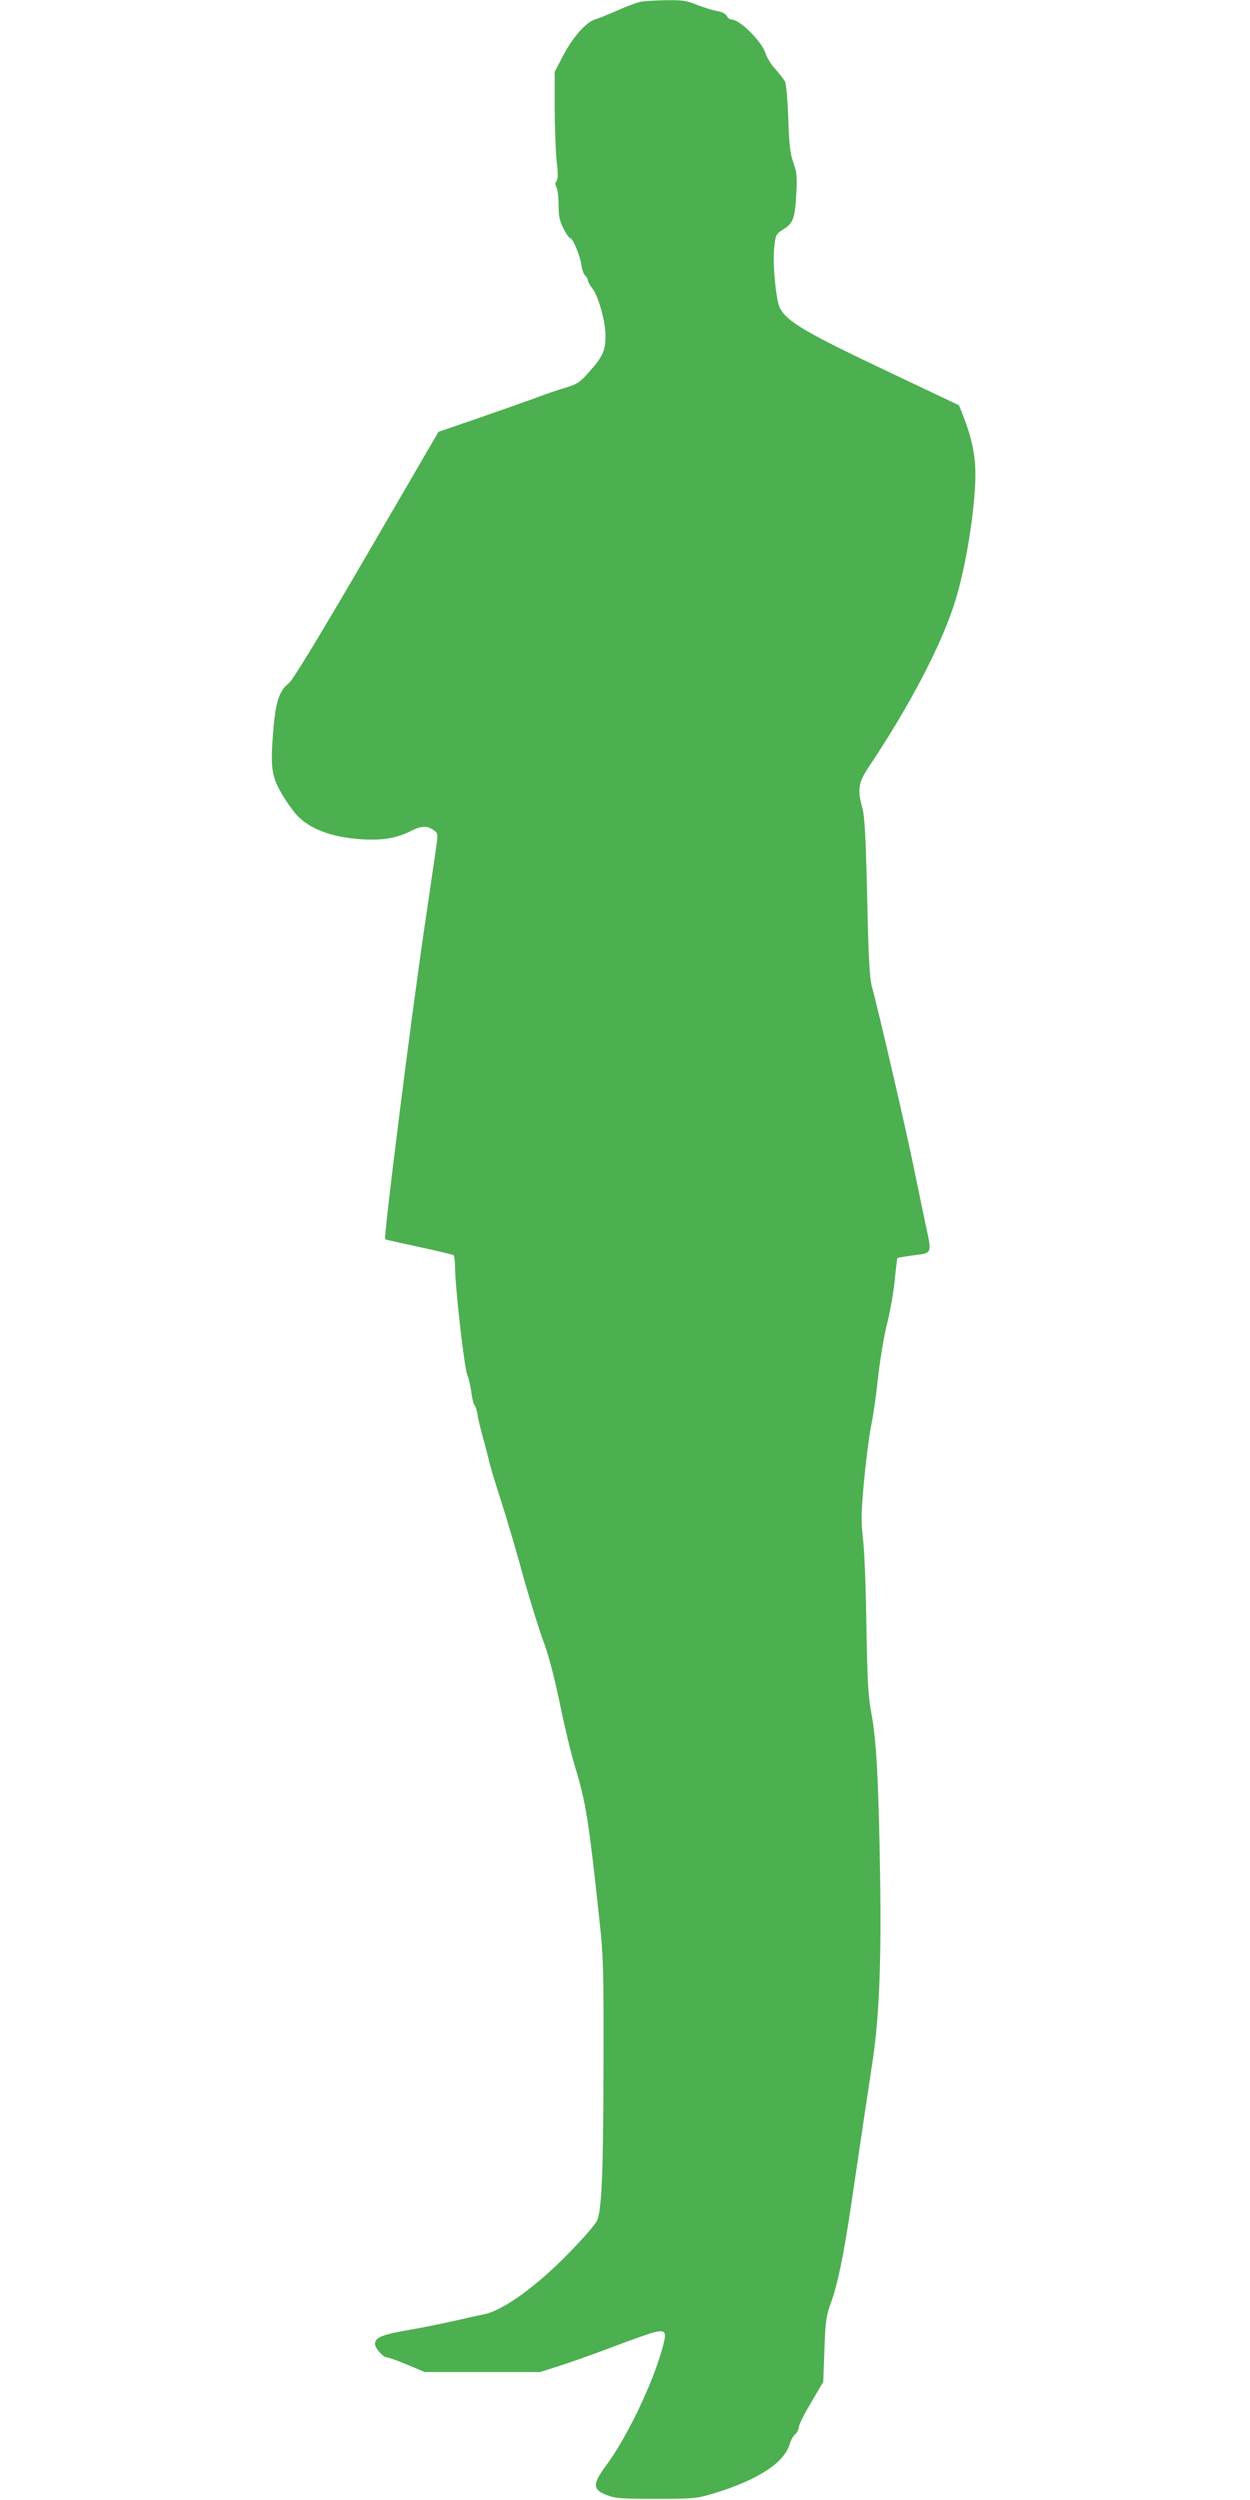
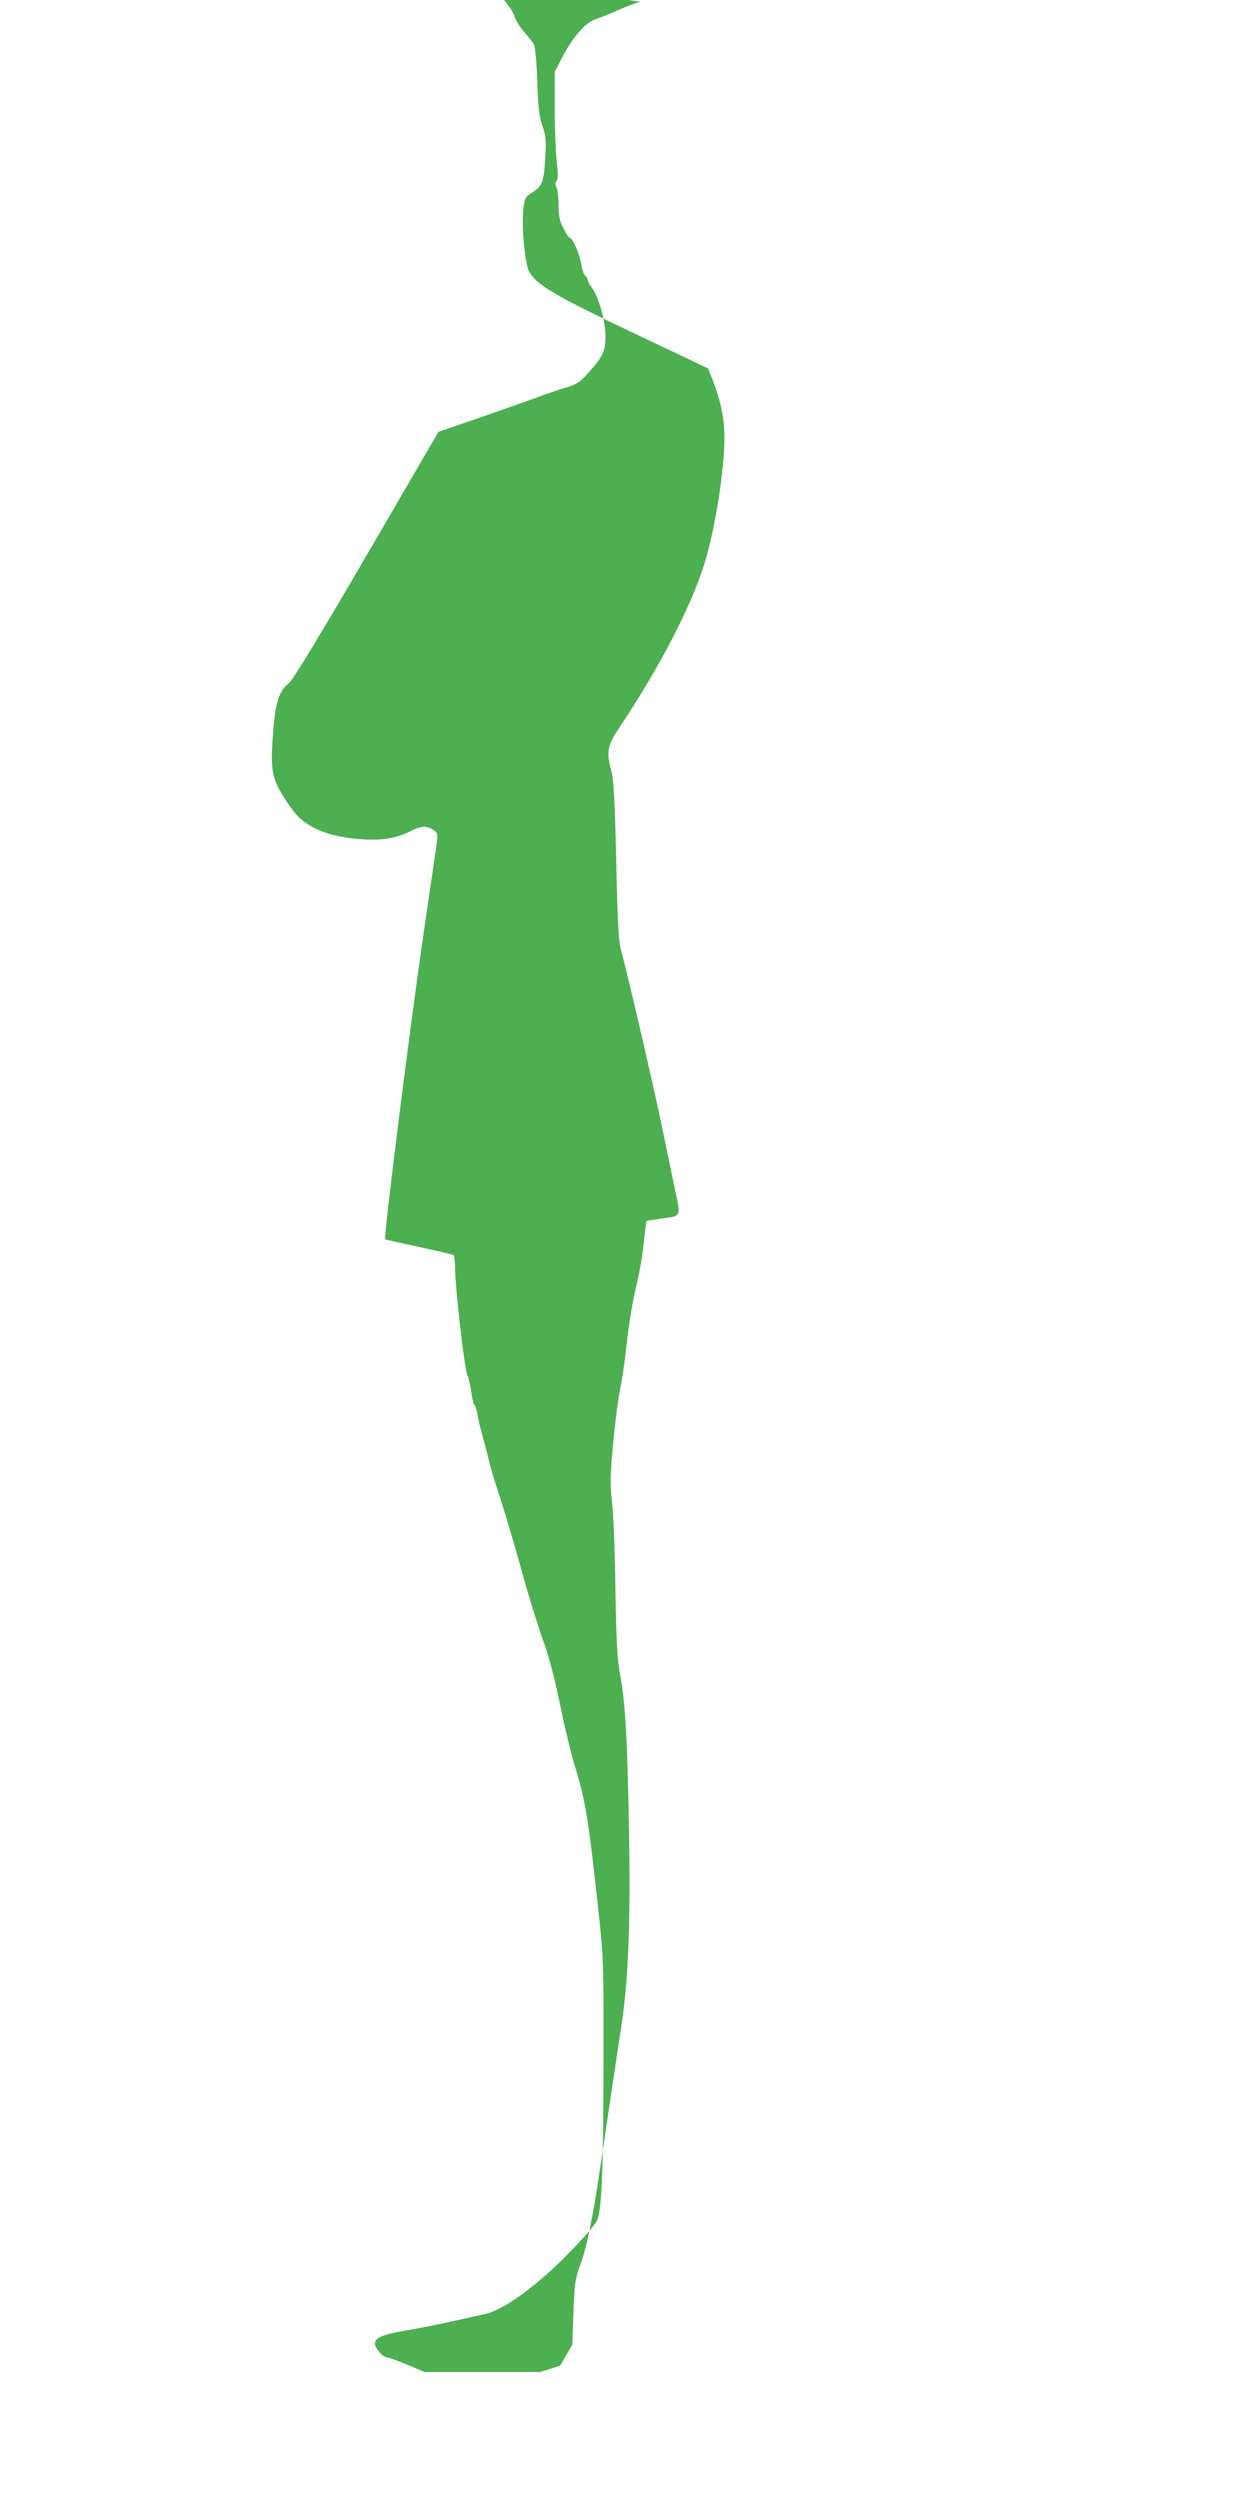
<svg xmlns="http://www.w3.org/2000/svg" version="1.0" width="640pt" height="1280pt" viewBox="0 0 640 1280" preserveAspectRatio="xMidYMid meet">
  <g transform="translate(0,1280) scale(0.1,-0.1)" fill="#4caf50" stroke="none">
-     <path d="M3280 12791 c-19 -4 -71 -23 -115 -43 -44 -19 -97 -41 -117 -47 -50 -16 -115 -91 -167 -190 l-41 -79 0 -184 c0 -100 5 -223 10 -272 8 -63 7 -92 0 -102 -8 -9 -8 -18 -1 -33 6 -11 11 -52 11 -91 0 -56 5 -81 25 -120 14 -28 30 -50 35 -50 13 0 50 -88 57 -137 3 -24 12 -48 19 -54 8 -6 14 -17 14 -24 0 -7 9 -24 21 -39 33 -42 69 -170 69 -245 0 -78 -13 -106 -86 -188 -44 -50 -60 -60 -115 -77 -35 -10 -109 -35 -164 -56 -55 -20 -188 -67 -295 -104 l-195 -67 -369 -634 c-248 -425 -379 -641 -399 -655 -47 -36 -66 -93 -78 -242 -15 -185 -9 -233 43 -321 23 -40 58 -89 77 -110 67 -72 180 -114 331 -124 110 -7 181 5 257 44 53 26 81 26 117 0 18 -13 19 -20 8 -93 -6 -44 -34 -234 -62 -424 -70 -479 -207 -1567 -198 -1575 2 -2 79 -19 172 -39 93 -20 173 -39 178 -42 4 -3 8 -33 8 -67 1 -102 47 -511 63 -548 8 -19 17 -60 21 -92 4 -31 11 -59 16 -62 4 -3 11 -24 15 -48 3 -23 15 -71 25 -107 10 -36 23 -85 29 -110 9 -42 29 -108 65 -220 32 -100 78 -255 126 -430 29 -102 70 -232 91 -290 26 -67 56 -182 85 -320 24 -118 59 -264 78 -325 55 -180 70 -270 126 -795 19 -175 21 -248 20 -711 -1 -575 -9 -769 -34 -820 -9 -19 -71 -91 -139 -160 -167 -173 -340 -298 -438 -318 -24 -5 -93 -20 -154 -34 -60 -14 -166 -35 -235 -47 -133 -23 -170 -38 -170 -71 0 -22 42 -69 62 -69 8 0 54 -17 103 -37 l90 -38 295 0 295 0 103 33 c57 18 181 62 275 98 95 36 188 69 208 73 59 13 64 4 40 -83 -50 -182 -182 -457 -286 -597 -72 -97 -72 -125 0 -153 44 -18 74 -20 255 -20 195 0 209 2 295 28 228 69 366 160 390 258 4 14 15 34 26 44 10 9 19 26 19 37 0 12 28 68 63 126 l62 106 6 165 c5 147 9 173 33 239 34 91 66 245 106 516 17 116 44 298 60 405 16 107 38 254 49 326 33 223 44 508 37 951 -8 489 -19 685 -45 823 -16 87 -20 163 -25 440 -2 184 -10 385 -17 447 -11 96 -10 136 5 302 10 104 26 231 36 280 11 50 26 159 35 243 9 84 29 207 45 273 17 66 35 170 41 230 6 61 12 112 14 114 2 2 40 8 84 14 95 12 93 6 60 157 -11 52 -37 181 -59 285 -38 189 -183 815 -215 930 -13 48 -18 140 -25 460 -7 307 -13 413 -24 455 -27 97 -22 132 32 213 214 320 380 640 445 857 54 176 99 464 101 630 1 108 -18 197 -64 315 l-20 50 -386 183 c-400 190 -495 246 -531 315 -20 40 -38 225 -29 310 7 65 9 69 47 93 50 31 59 55 66 181 5 87 3 110 -15 160 -16 46 -22 92 -26 226 -3 95 -11 178 -17 190 -7 12 -29 40 -49 63 -21 22 -43 58 -50 80 -21 64 -132 174 -175 174 -8 0 -19 8 -24 19 -6 11 -26 21 -52 25 -22 4 -67 18 -100 31 -50 21 -73 25 -156 24 -54 -1 -114 -4 -133 -8z" />
+     <path d="M3280 12791 c-19 -4 -71 -23 -115 -43 -44 -19 -97 -41 -117 -47 -50 -16 -115 -91 -167 -190 l-41 -79 0 -184 c0 -100 5 -223 10 -272 8 -63 7 -92 0 -102 -8 -9 -8 -18 -1 -33 6 -11 11 -52 11 -91 0 -56 5 -81 25 -120 14 -28 30 -50 35 -50 13 0 50 -88 57 -137 3 -24 12 -48 19 -54 8 -6 14 -17 14 -24 0 -7 9 -24 21 -39 33 -42 69 -170 69 -245 0 -78 -13 -106 -86 -188 -44 -50 -60 -60 -115 -77 -35 -10 -109 -35 -164 -56 -55 -20 -188 -67 -295 -104 l-195 -67 -369 -634 c-248 -425 -379 -641 -399 -655 -47 -36 -66 -93 -78 -242 -15 -185 -9 -233 43 -321 23 -40 58 -89 77 -110 67 -72 180 -114 331 -124 110 -7 181 5 257 44 53 26 81 26 117 0 18 -13 19 -20 8 -93 -6 -44 -34 -234 -62 -424 -70 -479 -207 -1567 -198 -1575 2 -2 79 -19 172 -39 93 -20 173 -39 178 -42 4 -3 8 -33 8 -67 1 -102 47 -511 63 -548 8 -19 17 -60 21 -92 4 -31 11 -59 16 -62 4 -3 11 -24 15 -48 3 -23 15 -71 25 -107 10 -36 23 -85 29 -110 9 -42 29 -108 65 -220 32 -100 78 -255 126 -430 29 -102 70 -232 91 -290 26 -67 56 -182 85 -320 24 -118 59 -264 78 -325 55 -180 70 -270 126 -795 19 -175 21 -248 20 -711 -1 -575 -9 -769 -34 -820 -9 -19 -71 -91 -139 -160 -167 -173 -340 -298 -438 -318 -24 -5 -93 -20 -154 -34 -60 -14 -166 -35 -235 -47 -133 -23 -170 -38 -170 -71 0 -22 42 -69 62 -69 8 0 54 -17 103 -37 l90 -38 295 0 295 0 103 33 l62 106 6 165 c5 147 9 173 33 239 34 91 66 245 106 516 17 116 44 298 60 405 16 107 38 254 49 326 33 223 44 508 37 951 -8 489 -19 685 -45 823 -16 87 -20 163 -25 440 -2 184 -10 385 -17 447 -11 96 -10 136 5 302 10 104 26 231 36 280 11 50 26 159 35 243 9 84 29 207 45 273 17 66 35 170 41 230 6 61 12 112 14 114 2 2 40 8 84 14 95 12 93 6 60 157 -11 52 -37 181 -59 285 -38 189 -183 815 -215 930 -13 48 -18 140 -25 460 -7 307 -13 413 -24 455 -27 97 -22 132 32 213 214 320 380 640 445 857 54 176 99 464 101 630 1 108 -18 197 -64 315 l-20 50 -386 183 c-400 190 -495 246 -531 315 -20 40 -38 225 -29 310 7 65 9 69 47 93 50 31 59 55 66 181 5 87 3 110 -15 160 -16 46 -22 92 -26 226 -3 95 -11 178 -17 190 -7 12 -29 40 -49 63 -21 22 -43 58 -50 80 -21 64 -132 174 -175 174 -8 0 -19 8 -24 19 -6 11 -26 21 -52 25 -22 4 -67 18 -100 31 -50 21 -73 25 -156 24 -54 -1 -114 -4 -133 -8z" />
  </g>
</svg>